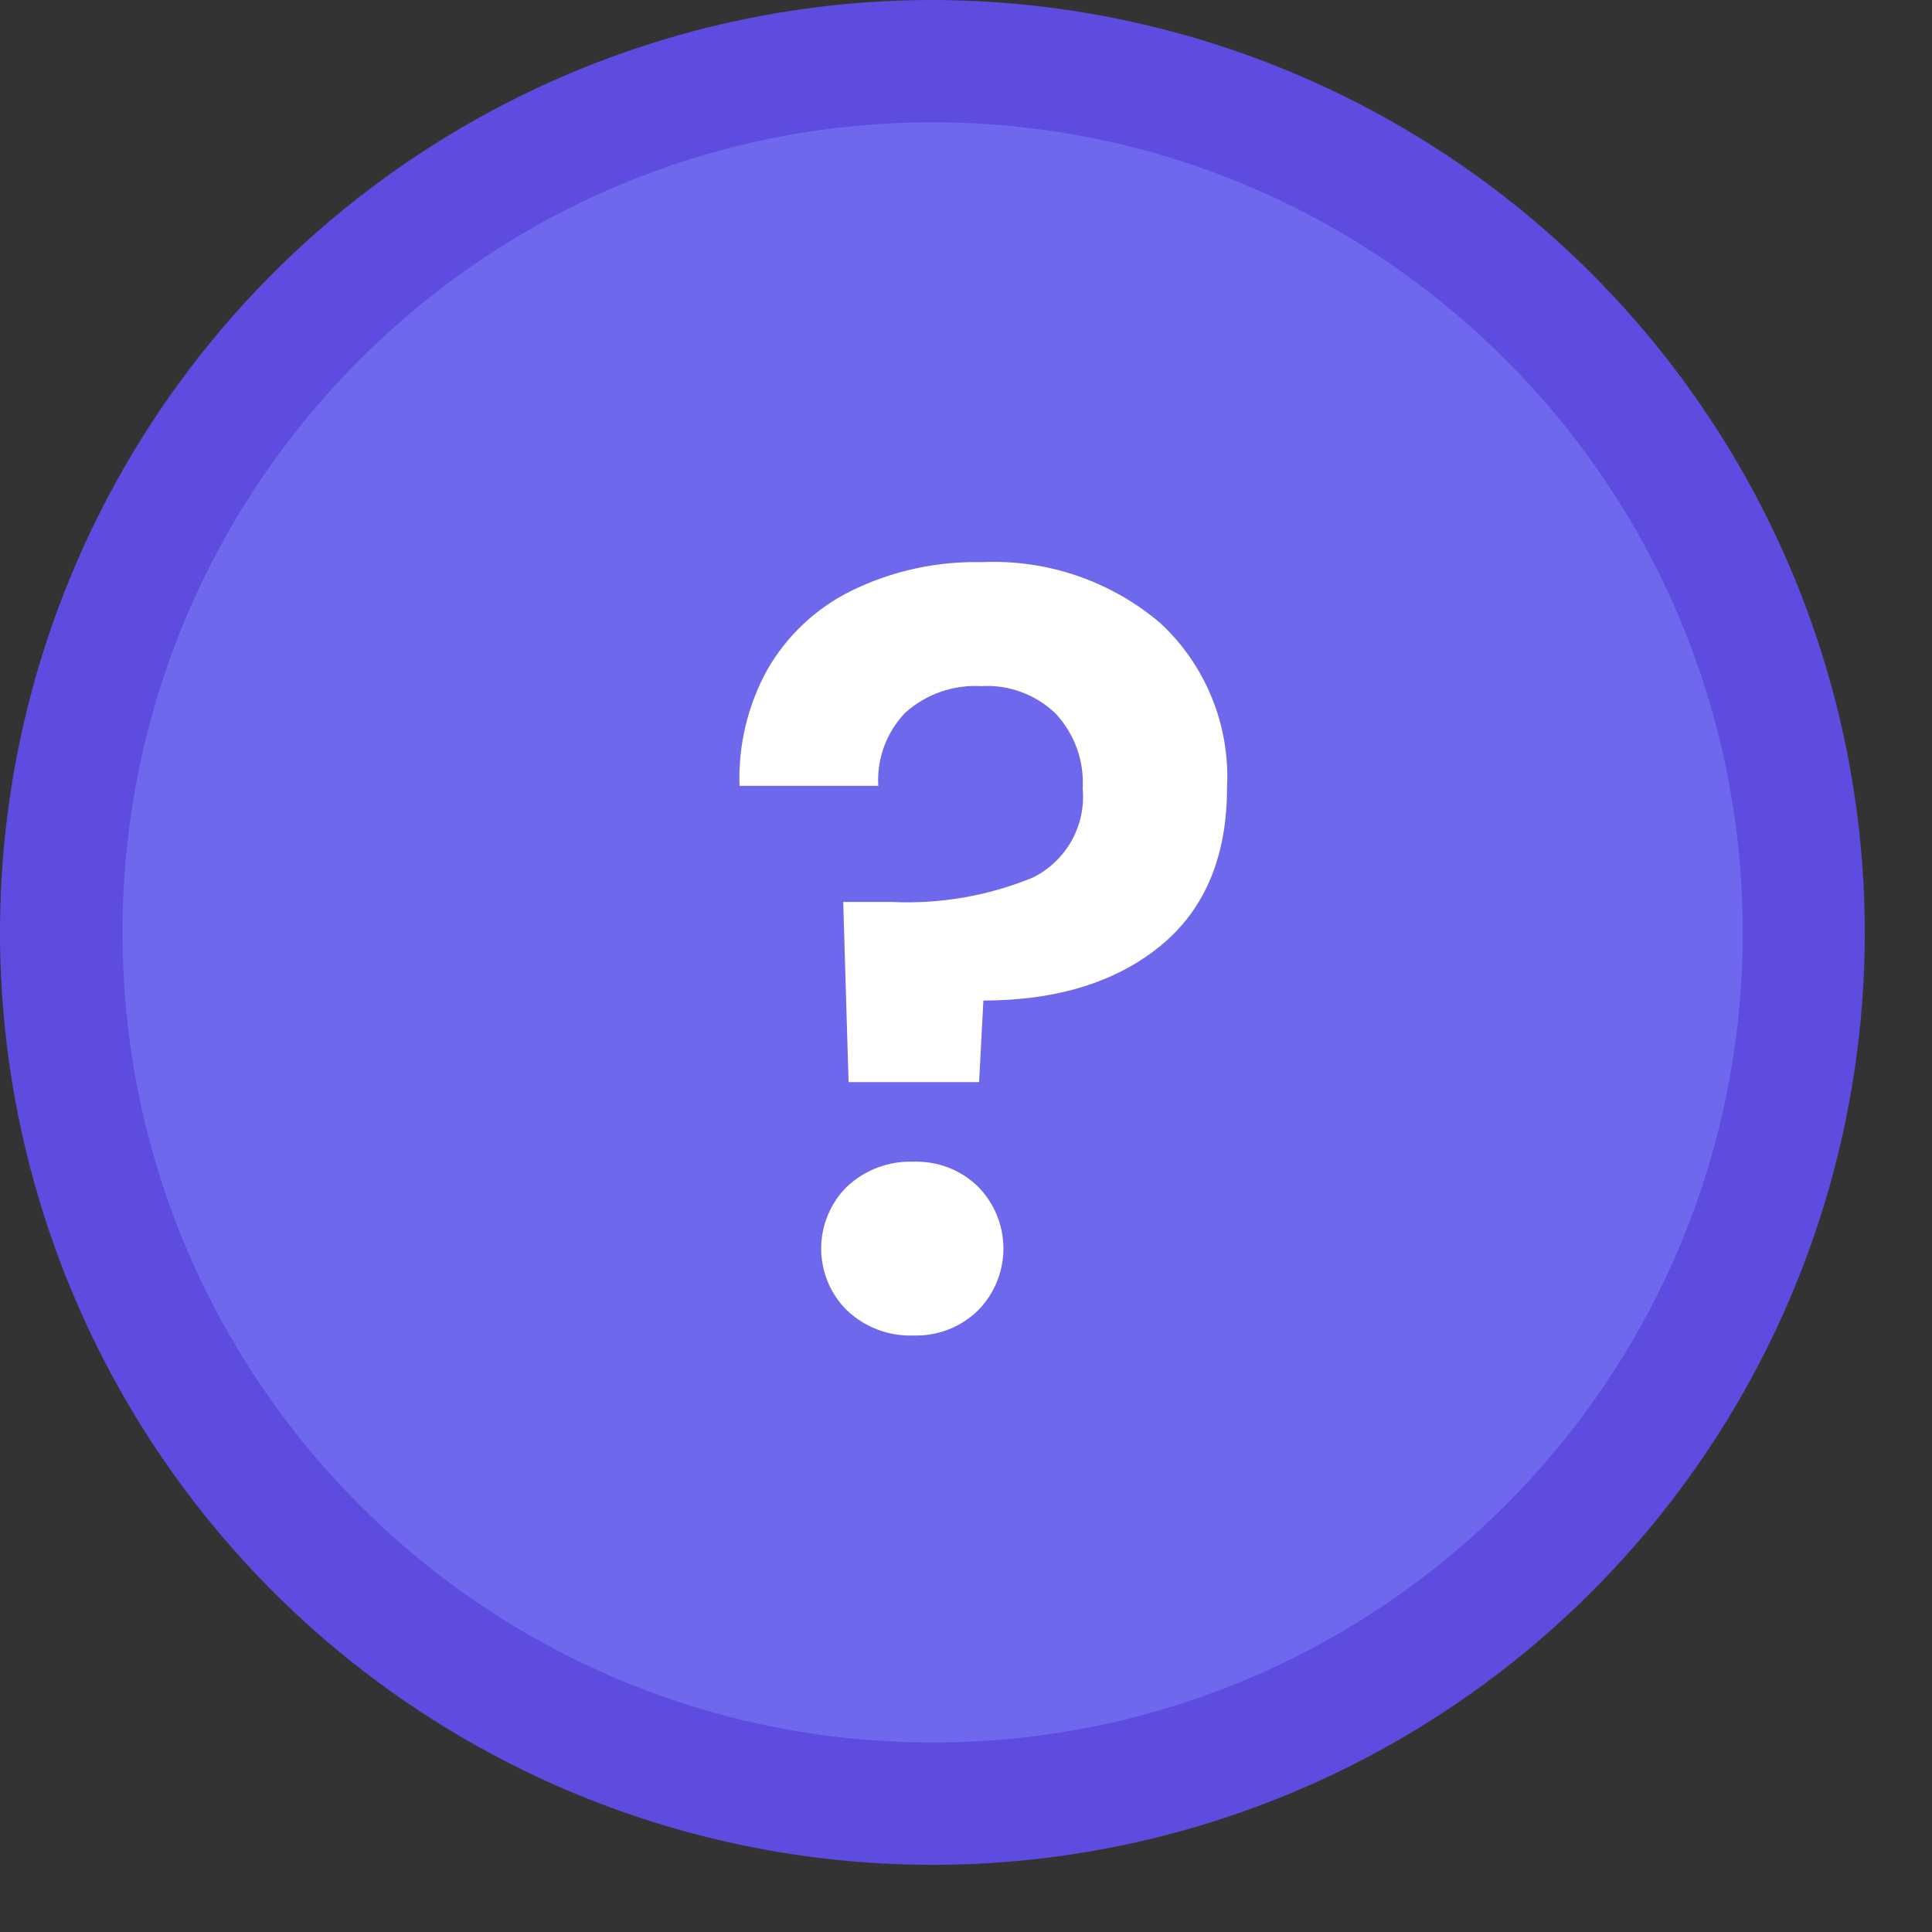
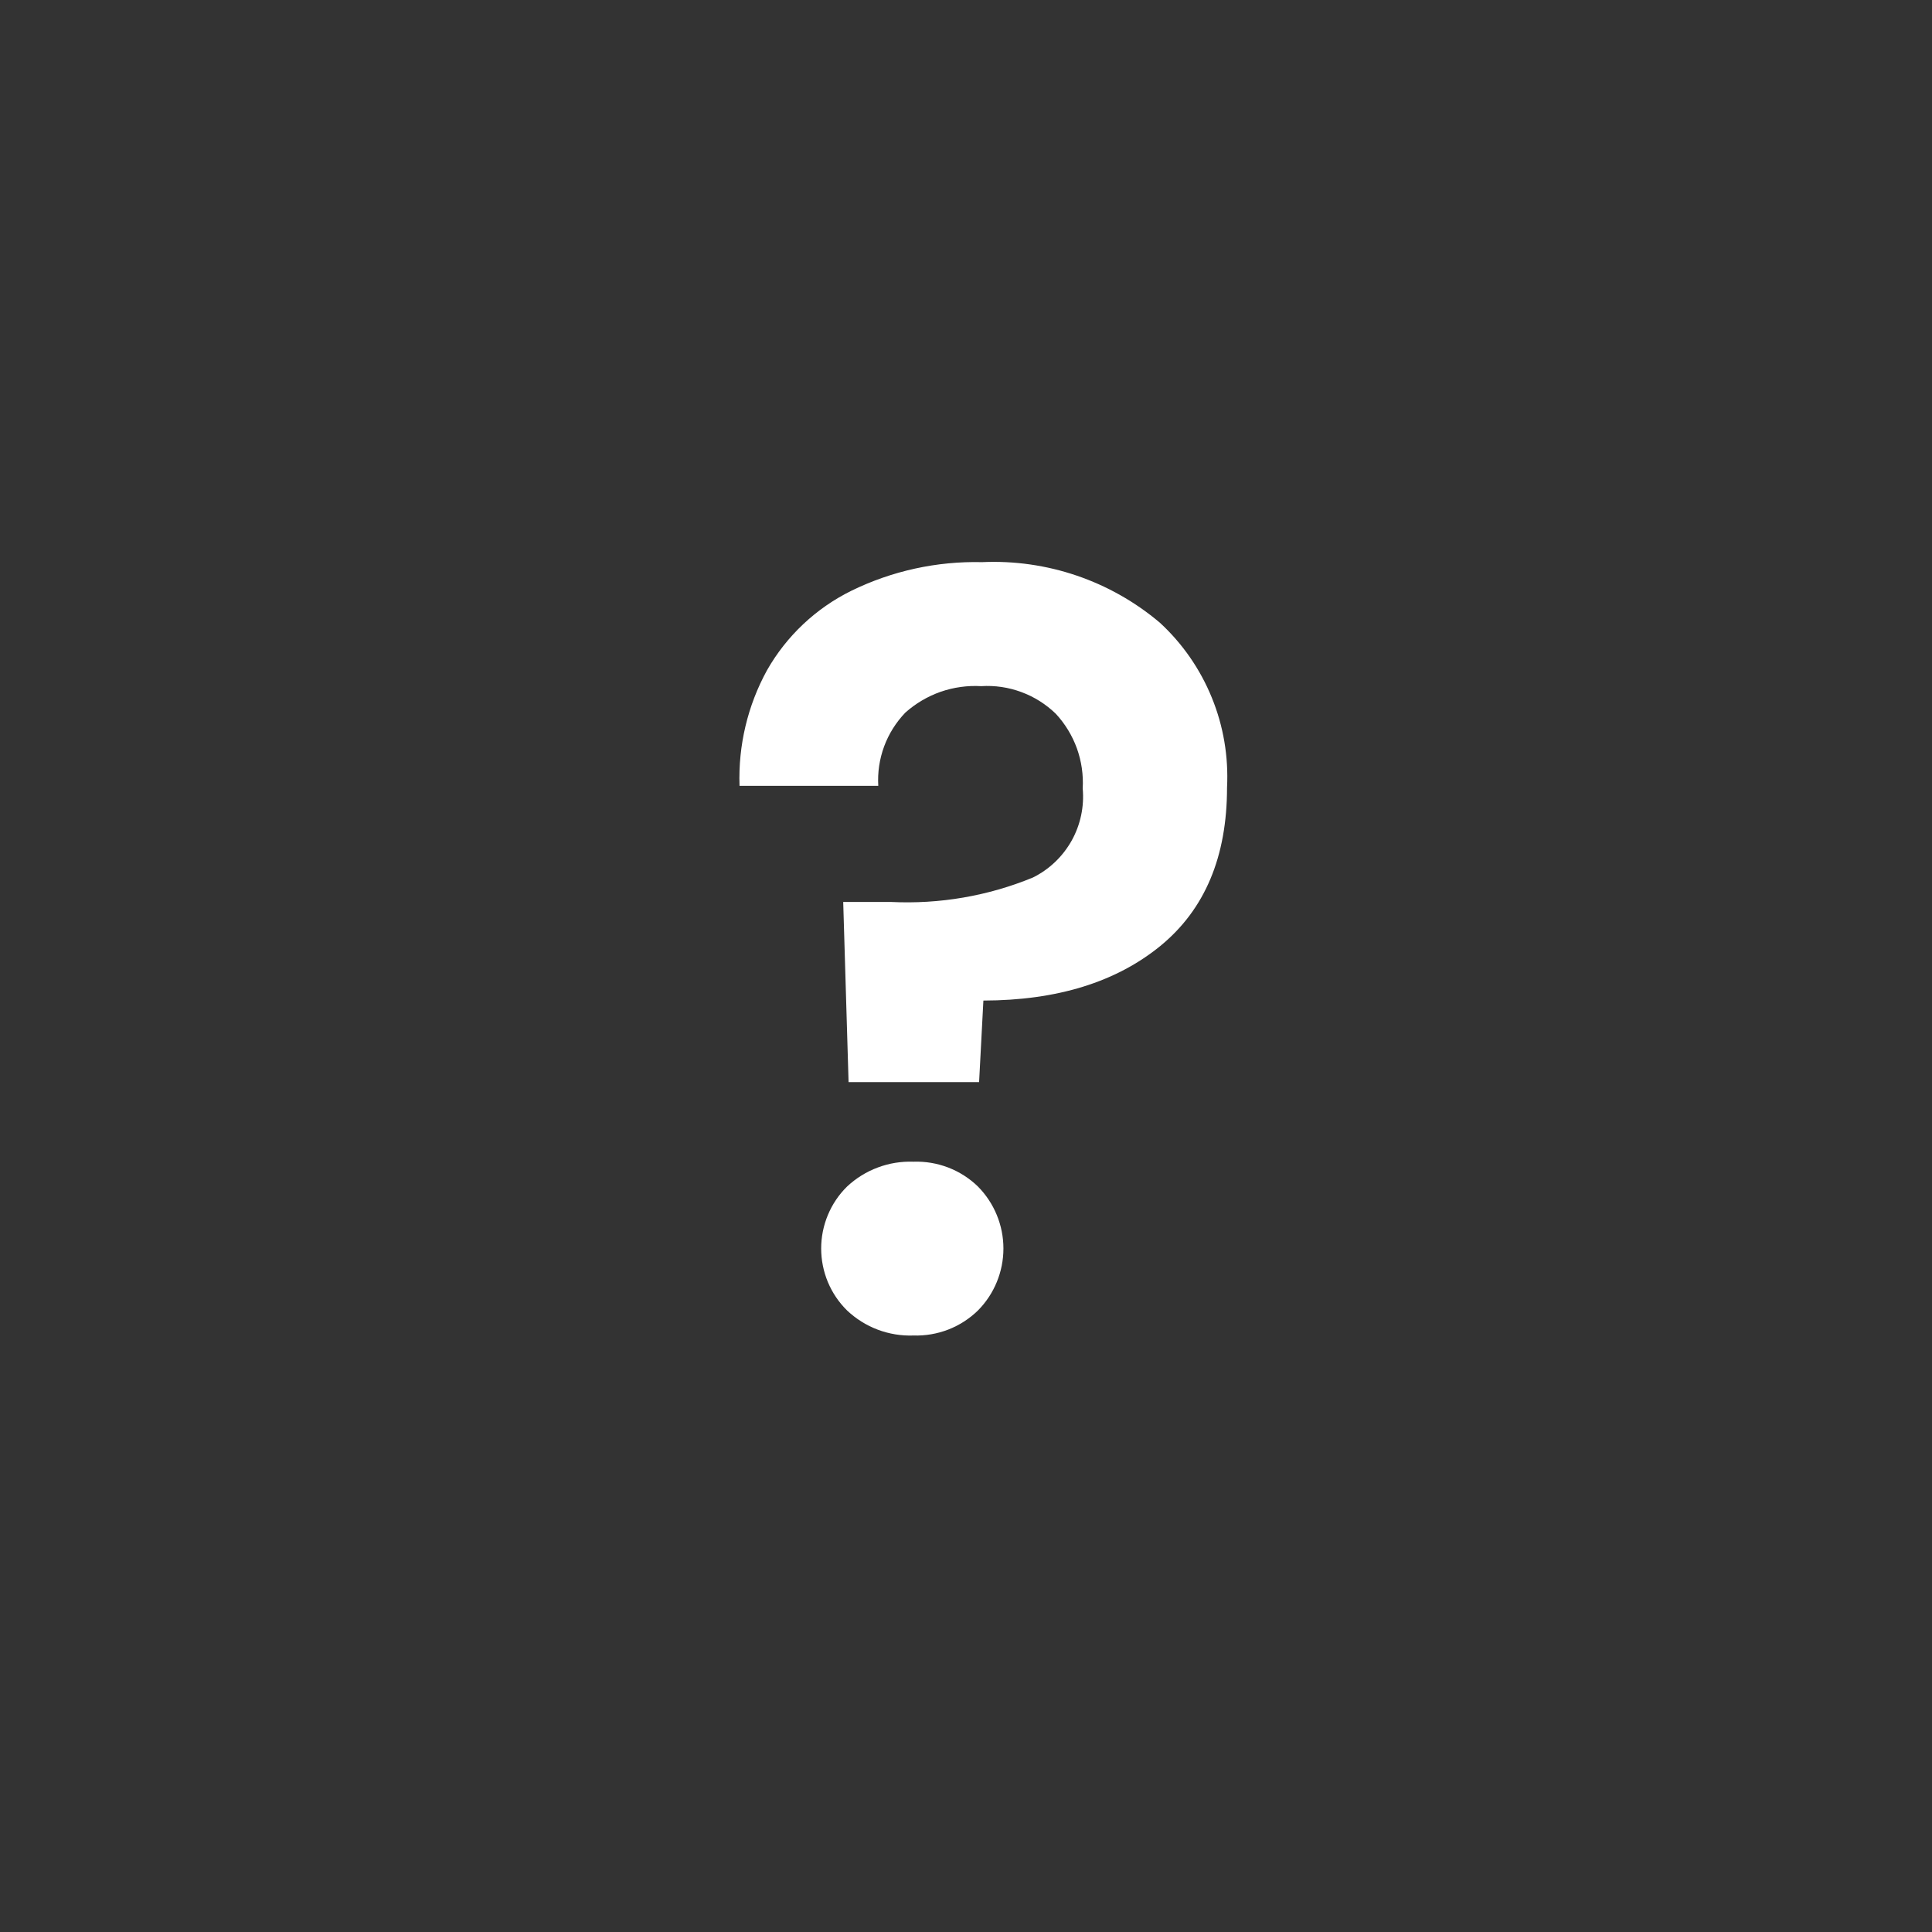
<svg xmlns="http://www.w3.org/2000/svg" width="27" height="27" viewBox="0 0 27 27" fill="none">
  <rect x="0" y="0" width="27" height="27" fill="#333333" stroke="none" />
-   <path d="M13.033 2.60524e-07C10.456 -0.001 7.936 0.764 5.792 2.196C3.649 3.627 1.978 5.663 0.992 8.045C0.005 10.426 -0.253 13.047 0.251 15.575C0.754 18.103 1.996 20.425 3.819 22.247C5.643 24.07 7.966 25.31 10.494 25.812C13.022 26.314 15.643 26.055 18.024 25.067C20.405 24.079 22.439 22.407 23.87 20.263C25.301 18.119 26.063 15.598 26.061 13.02C26.055 9.568 24.679 6.259 22.237 3.818C19.796 1.378 16.486 0.005 13.033 2.60524e-07ZM13.033 24.039C10.856 24.04 8.727 23.395 6.916 22.185C5.105 20.976 3.693 19.257 2.859 17.245C2.025 15.234 1.806 13.02 2.23 10.884C2.654 8.748 3.702 6.786 5.241 5.246C6.78 3.705 8.741 2.656 10.877 2.23C13.012 1.804 15.226 2.021 17.238 2.853C19.251 3.685 20.971 5.095 22.182 6.905C23.393 8.714 24.04 10.843 24.042 13.02C24.046 14.468 23.764 15.901 23.212 17.239C22.661 18.578 21.85 19.793 20.827 20.817C19.804 21.841 18.589 22.653 17.252 23.206C15.914 23.759 14.481 24.042 13.033 24.039Z" fill="#5D4CDF" />
-   <path d="M13.033 24.352C19.286 24.352 24.355 19.284 24.355 13.031C24.355 6.778 19.286 1.709 13.033 1.709C6.781 1.709 1.712 6.778 1.712 13.031C1.712 19.284 6.781 24.352 13.033 24.352Z" fill="#6D68EC" />
  <path d="M16.209 8.702C16.525 8.993 16.773 9.351 16.935 9.749C17.098 10.147 17.17 10.576 17.148 11.006C17.148 11.973 16.838 12.71 16.217 13.219C15.596 13.726 14.771 13.981 13.743 13.983L13.683 15.123H11.859L11.784 12.605H12.451C13.13 12.638 13.807 12.522 14.434 12.264C14.663 12.151 14.851 11.971 14.976 11.749C15.1 11.527 15.154 11.272 15.131 11.019C15.142 10.829 15.114 10.638 15.05 10.459C14.985 10.28 14.885 10.115 14.755 9.975C14.618 9.842 14.454 9.738 14.274 9.672C14.095 9.605 13.903 9.577 13.712 9.589C13.52 9.578 13.327 9.605 13.145 9.668C12.963 9.732 12.796 9.831 12.652 9.959C12.522 10.095 12.421 10.255 12.356 10.431C12.291 10.607 12.263 10.795 12.274 10.982H10.335C10.316 10.419 10.448 9.861 10.719 9.367C10.992 8.887 11.403 8.5 11.898 8.256C12.466 7.978 13.093 7.841 13.725 7.856C14.63 7.815 15.517 8.117 16.209 8.702ZM11.838 18.314C11.723 18.201 11.632 18.066 11.57 17.918C11.508 17.769 11.476 17.609 11.476 17.448C11.476 17.287 11.508 17.127 11.57 16.979C11.632 16.83 11.723 16.695 11.838 16.582C11.962 16.466 12.108 16.375 12.267 16.316C12.426 16.256 12.595 16.229 12.765 16.235C12.931 16.229 13.096 16.257 13.251 16.316C13.406 16.376 13.548 16.466 13.667 16.582C13.895 16.813 14.023 17.124 14.023 17.448C14.023 17.772 13.895 18.084 13.667 18.314C13.548 18.43 13.407 18.521 13.252 18.581C13.097 18.641 12.931 18.669 12.765 18.664C12.595 18.67 12.425 18.642 12.266 18.582C12.107 18.522 11.962 18.431 11.838 18.314Z" fill="white" />
</svg>